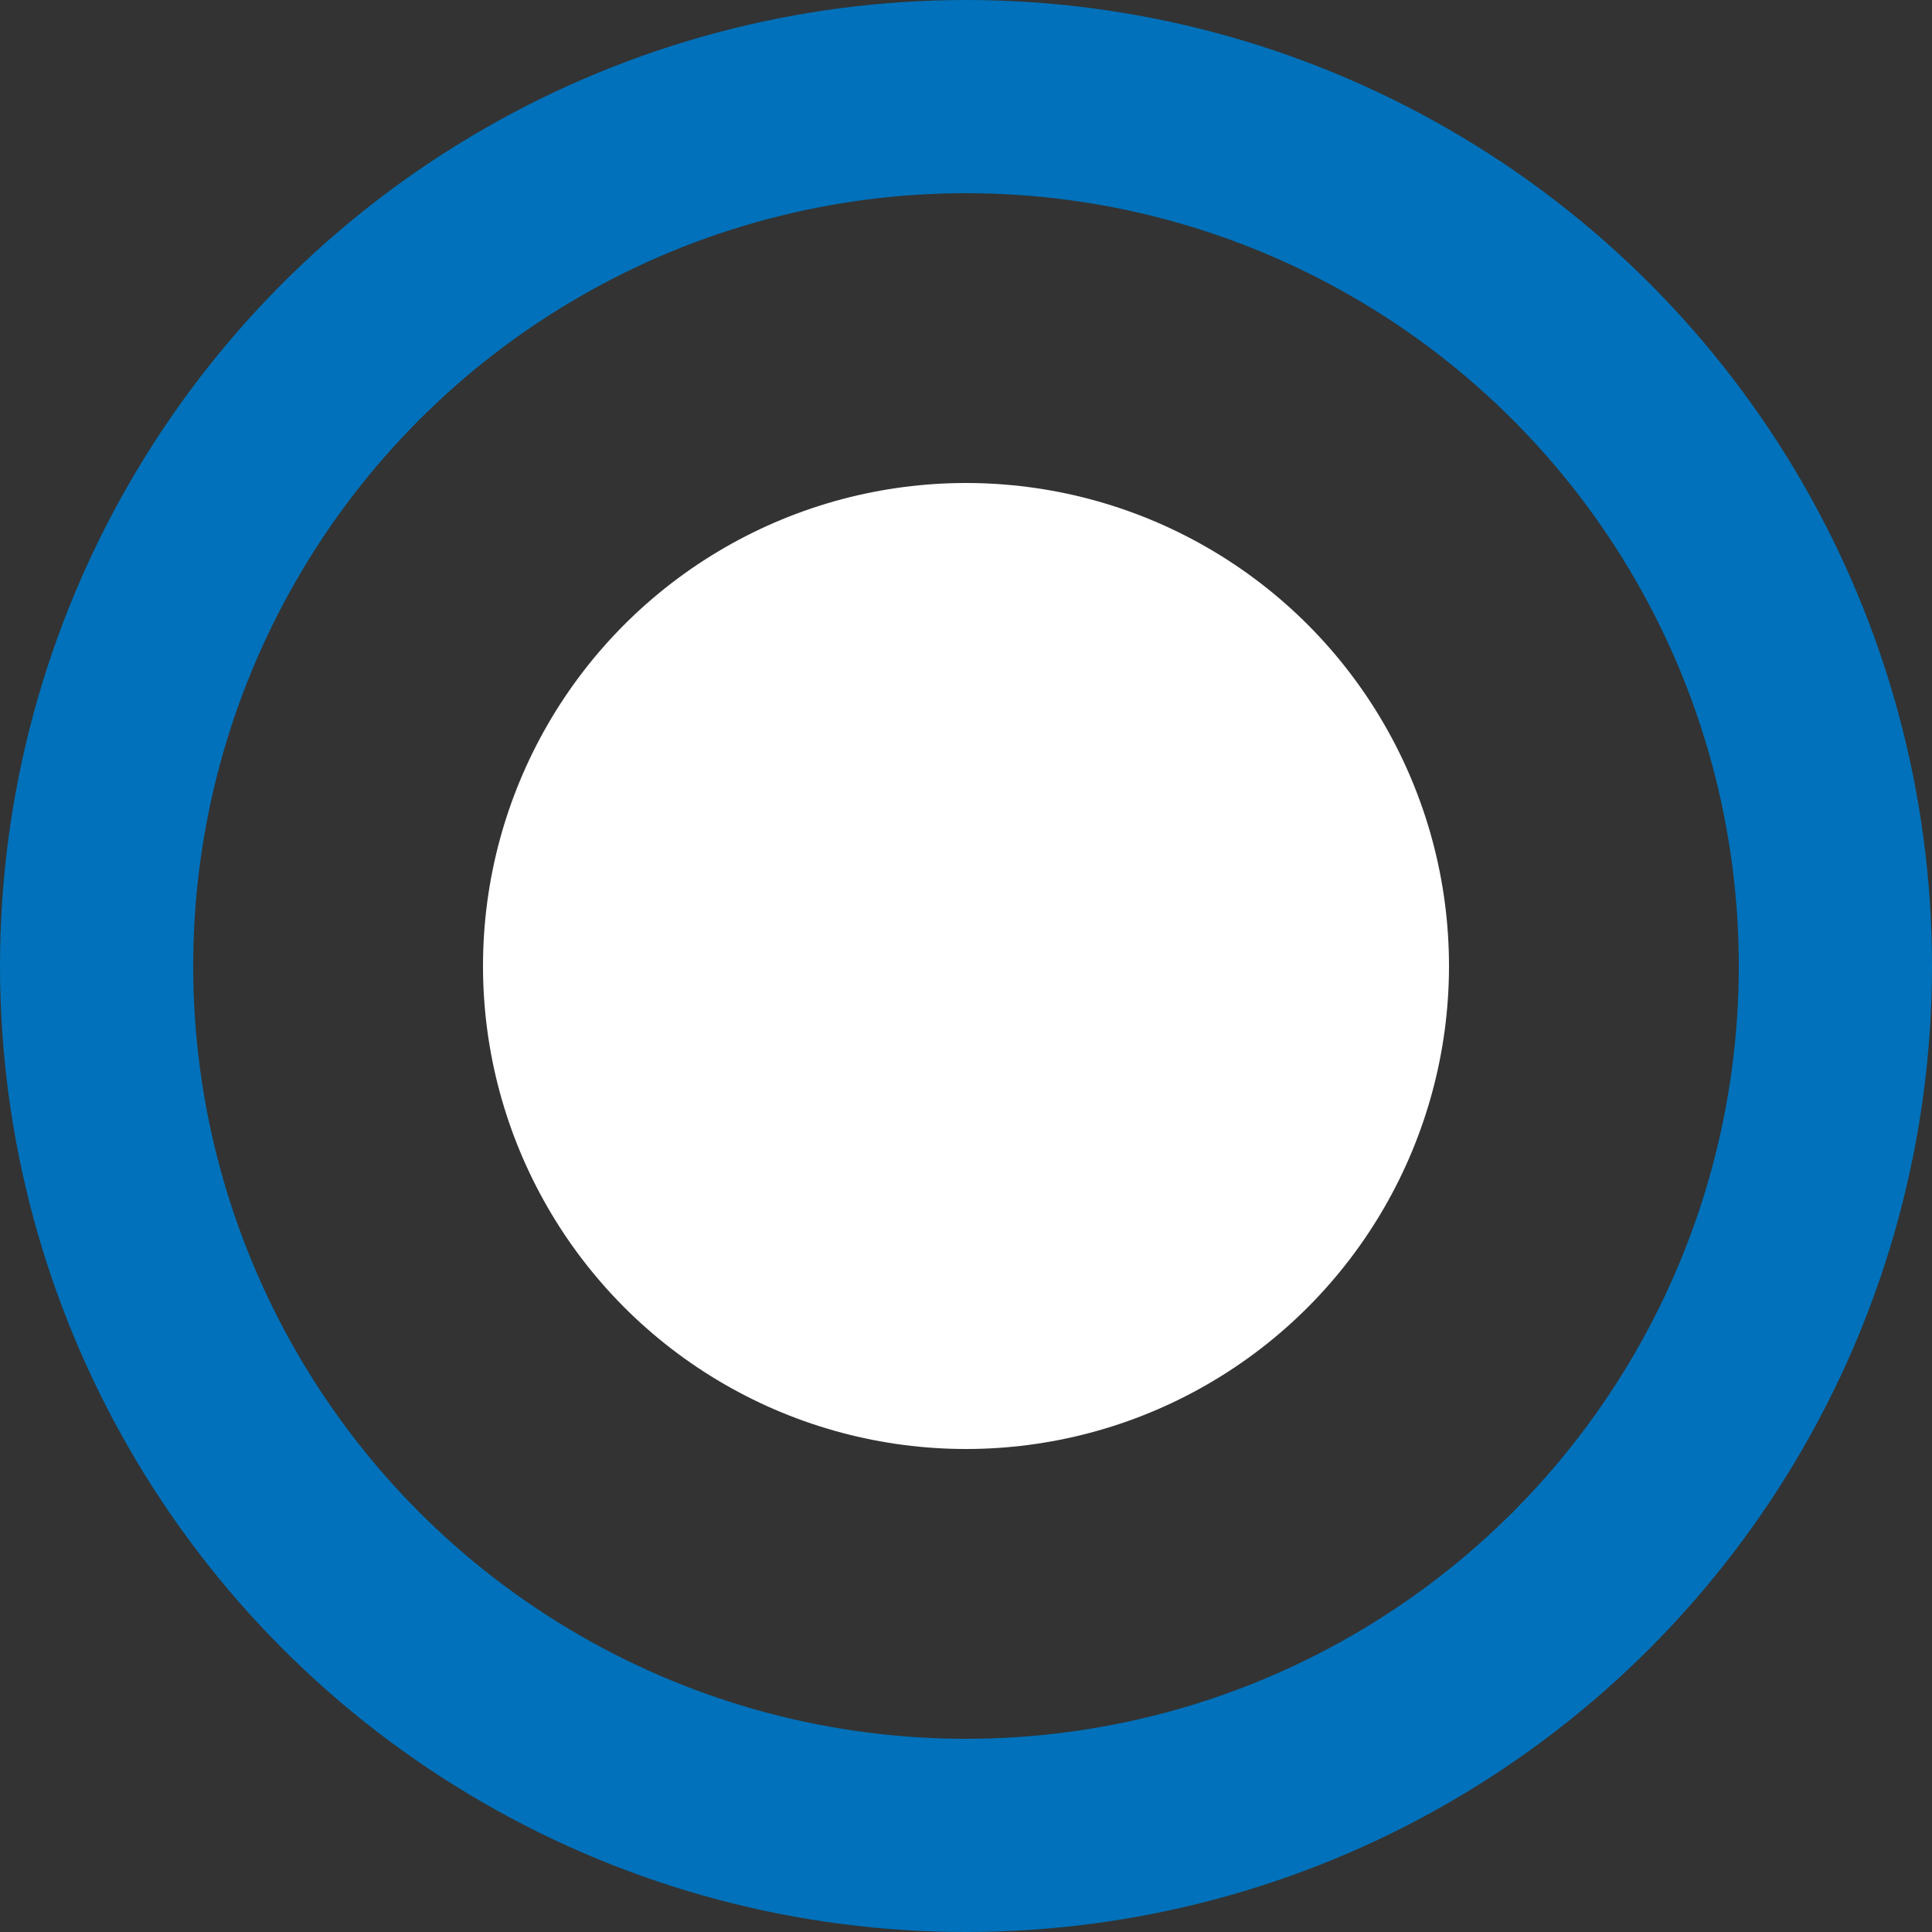
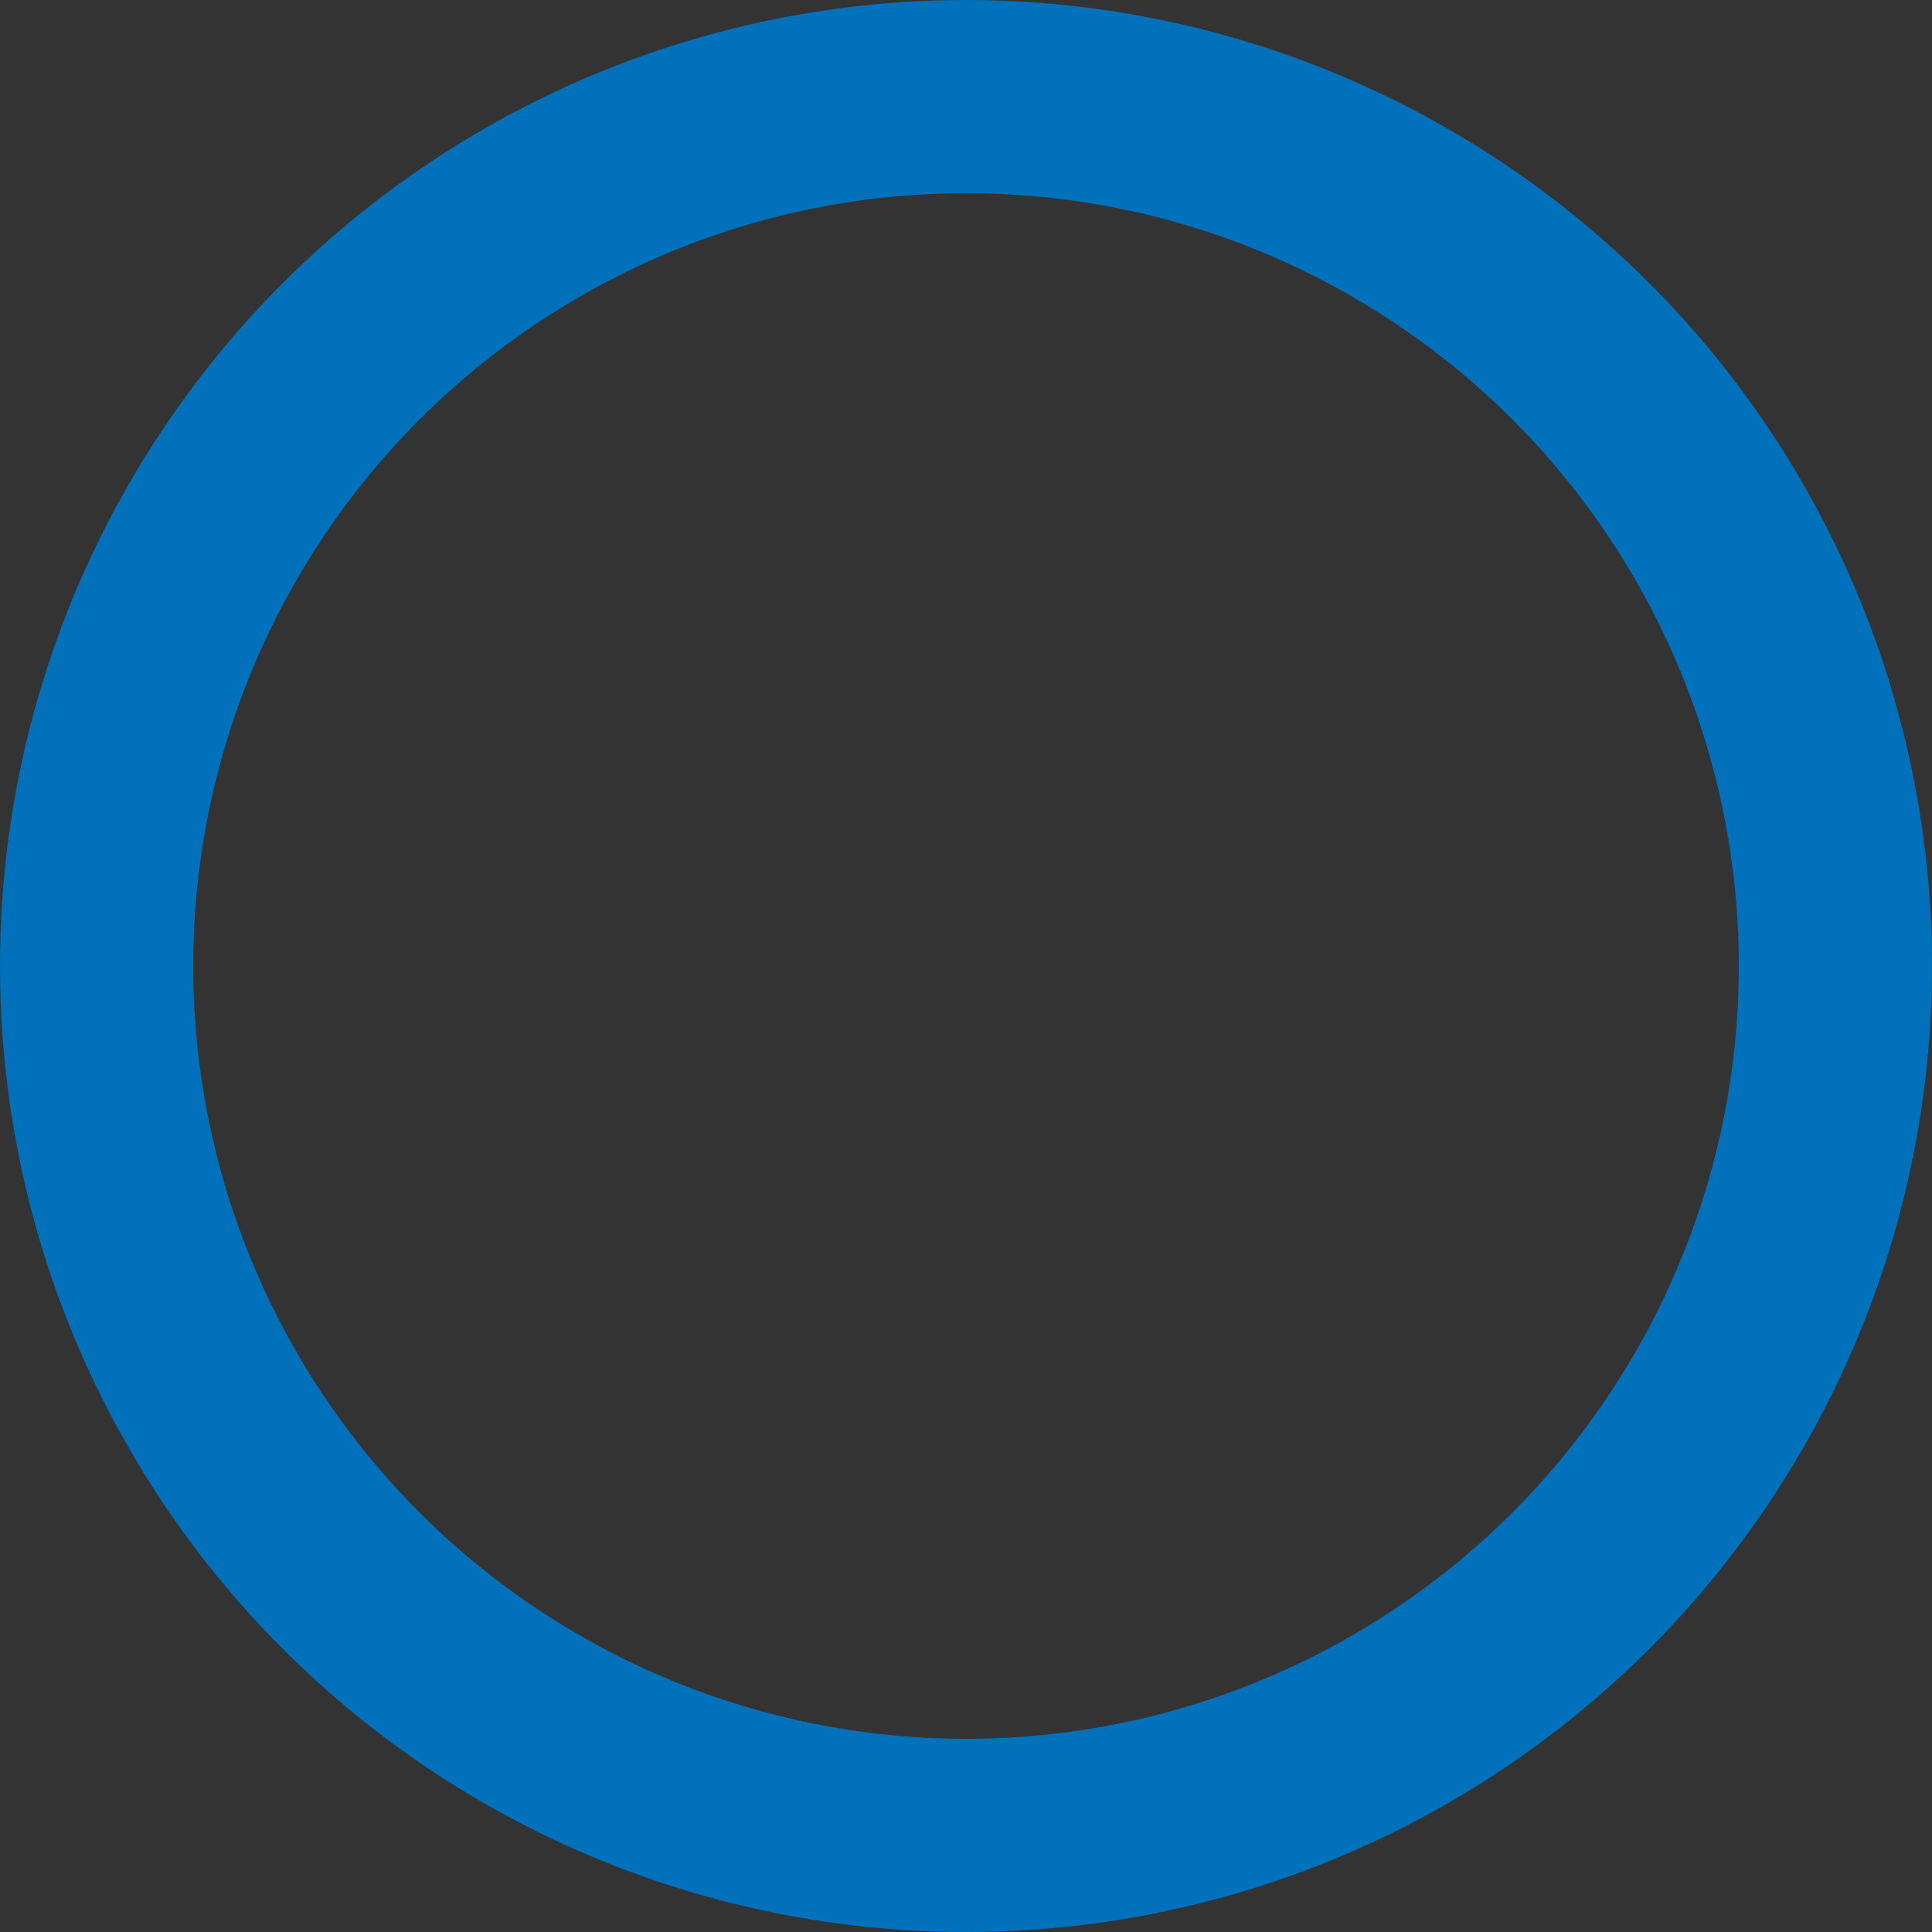
<svg xmlns="http://www.w3.org/2000/svg" width="20" height="20" fill="none">
  <rect width="100%" height="100%" fill="#333333" stroke="none" />
-   <circle cx="10" cy="10" r="5" fill="#fff" />
  <circle cx="10" cy="10" r="9" stroke="#0071BA" stroke-width="2" />
</svg>